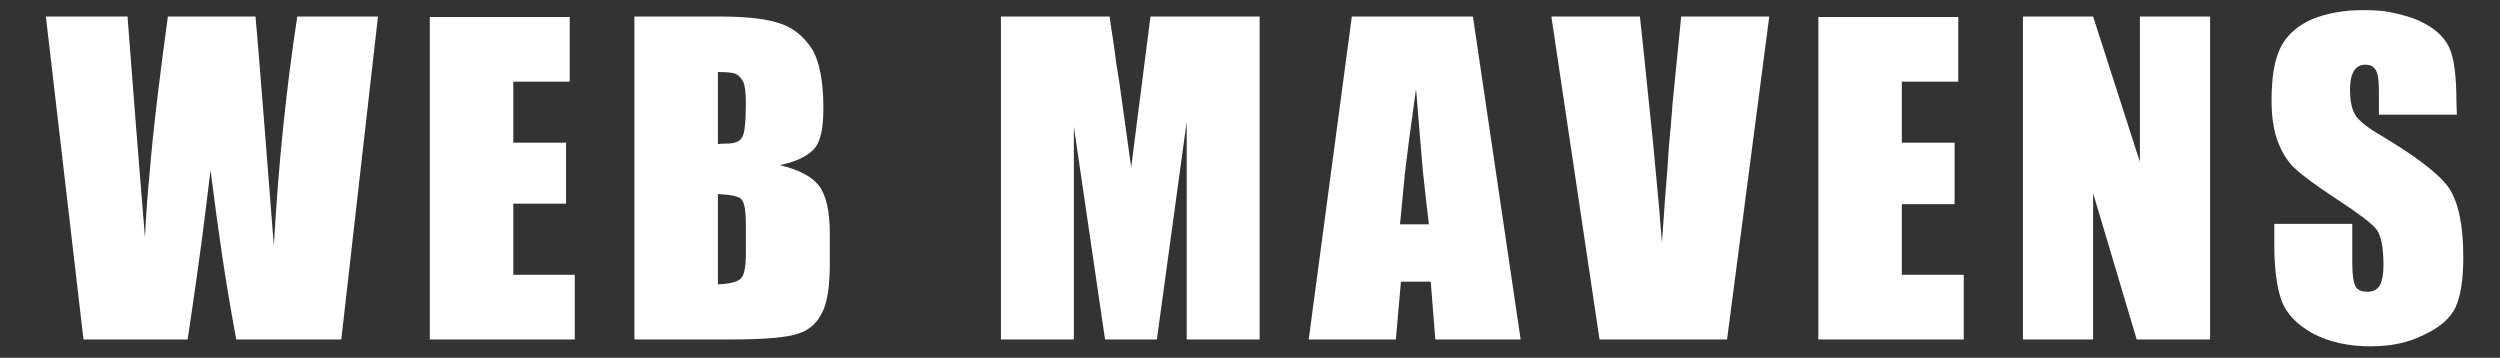
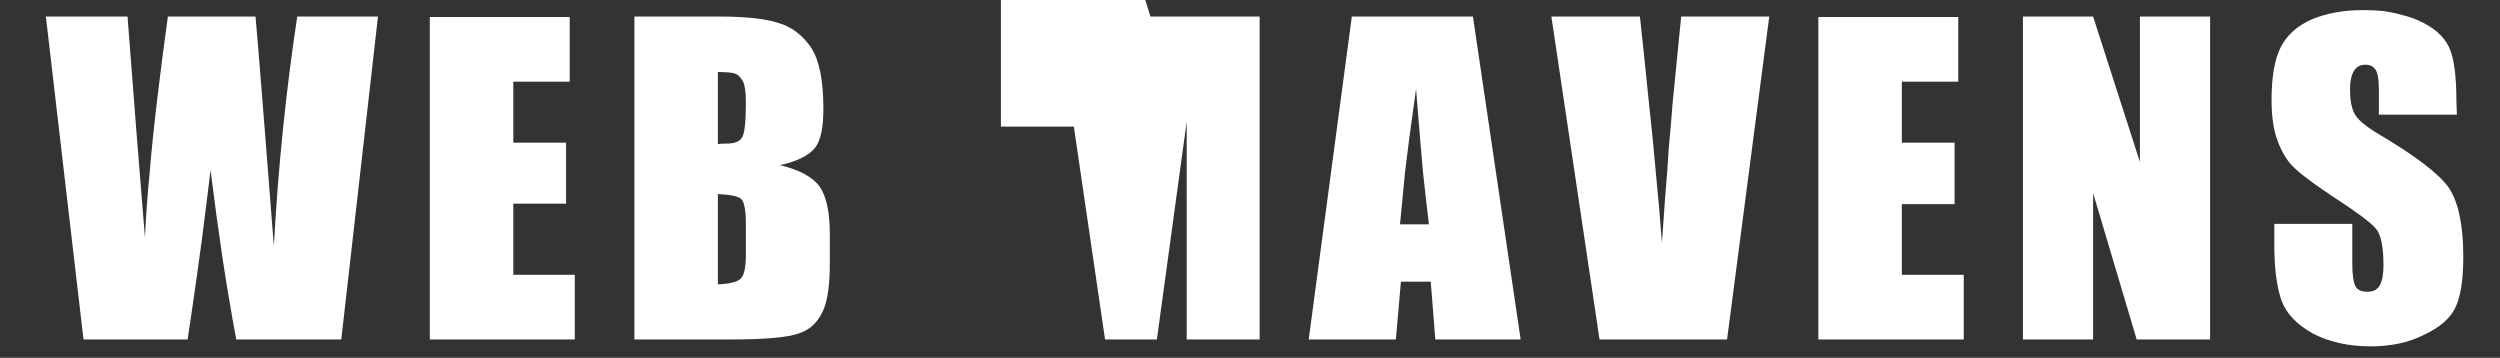
<svg xmlns="http://www.w3.org/2000/svg" version="1.2" viewBox="0 0 545 78" width="545" height="78">
  <rect x="0" y="0" width="545" height="78" fill="#333333" stroke="none" />
  <title>wm-logo</title>
  <style>
		.s0 { fill: #ffffff } 
	</style>
-   <path class="s0" d="m64.8 3.6h17.6l-8 70.4h-22.9q-1.7-9.2-3-17.8-1.3-8.7-2.6-19.1-0.5 4.2-1 8.1-0.5 3.9-0.9 7.1-0.4 3.1-1.2 8.7-0.8 5.7-1.9 13h-22.7l-8.2-70.4h17.8l1.9 24.6 1.9 23.6q0.3-6.7 1-13.9 0.6-7.3 1.7-16.5 1.1-9.2 2.3-17.8h19.1q0.2 1.7 1.9 23.2l2.1 26.8q1.4-25.6 5.1-50zm28.9 70.4v-70.3h30.5v14.1h-12.3v13.3h11.5v13.3h-11.5v15.5h13.4v14.1zm44.6 0v-70.4h18.3q8.8 0 13.1 1.4 4.4 1.3 7.2 5.5 2.6 4.1 2.6 13.2 0 6.2-1.8 8.5-2.1 2.6-7.7 3.8 6.4 1.5 8.7 4.7 2.2 3.2 2.2 10.3v6.4q0 7.4-1.6 10.6-1.7 3.6-5.2 4.7-3.7 1.3-14.6 1.3zm18.2-58.3v15.7q0.8-0.1 1.9-0.1 2.7 0 3.4-1.4 0.8-1.3 0.8-7.5 0-3.4-0.6-4.6-0.7-1.3-1.6-1.7-0.9-0.4-3.9-0.4zm0 26.6v19.7q4-0.2 5-1.3 1.1-1 1.1-5.3v-6.6q0-4.4-1-5.4-0.9-0.9-5.1-1.1zm94.3-38.7h23.8v70.4h-15.9v-47.5l-6.5 47.5h-11.3l-6.8-46.4v46.4h-15.9v-70.4h23.7q0.2 1.7 0.7 4.8 0.5 3.2 0.7 5.1 0.3 1.9 0.8 5l2.5 18zm43.9 0h26.4l10.4 70.4h-18.6l-1-12.6h-6.5l-1.1 12.6h-19zm10.5 45.3h6.3q-0.7-5.9-1.3-11.5-0.5-5.6-1.5-18-1.7 12-2.4 18.1-0.6 6.1-1.1 11.4zm61.3-45.3h19.2l-9.2 70.4h-27.8l-10.5-70.4h19.3q0.8 7.2 1.8 17.2 1.1 10.1 1.7 17.1 0.7 7 1.3 15l0.7-9.8q0.5-5.8 0.8-10.9 0.5-5.2 0.8-9.4 0.4-4.2 0.6-6.1zm29.9 70.4v-70.3h30.5v14.1h-12.3v13.3h11.5v13.4h-11.5v15.4h13.5v14.1zm70.1-70.4h15.3v70.4h-16l-9.5-31.9v31.9h-15.3v-70.4h15.3l10.2 31.7zm69 18.5l0.1 2.9h-17v-5.3q0-3.6-0.8-4.6-0.7-1-2.1-1-1.7 0-2.5 1.3-0.9 1.4-0.9 4.1 0 3.4 1 5.3 1 1.9 5.2 4.4 12.2 7.2 15.4 11.8 3.1 4.8 3.1 15 0 7.4-1.7 11-1.7 3.6-6.9 6-4.9 2.5-11.6 2.5-7.2 0-12.6-2.8-5.2-2.9-6.8-7.1-1.6-4.5-1.6-12.2v-4.6h17v8.6q0 3.7 0.7 5 0.6 1.2 2.6 1.2 1.9 0 2.7-1.4 0.8-1.5 0.8-4.3 0-6.3-1.7-8.1-1.6-1.9-8.5-6.4-6.7-4.4-9-6.6-2.2-1.9-3.7-5.6-1.5-3.7-1.5-9.3 0-7.9 2.1-11.8 2-3.8 6.7-5.9 4.9-2 11.1-2 2.3 0 4.4 0.2 2.2 0.3 4.3 0.9 2 0.5 3.5 1.2 4.9 2.2 6.6 5.8 1.6 3.4 1.6 11.8z" />
+   <path class="s0" d="m64.8 3.6h17.6l-8 70.4h-22.9q-1.7-9.2-3-17.8-1.3-8.7-2.6-19.1-0.5 4.2-1 8.1-0.5 3.9-0.9 7.1-0.4 3.1-1.2 8.7-0.8 5.7-1.9 13h-22.7l-8.2-70.4h17.8l1.9 24.6 1.9 23.6q0.3-6.7 1-13.9 0.6-7.3 1.7-16.5 1.1-9.2 2.3-17.8h19.1q0.2 1.7 1.9 23.2l2.1 26.8q1.4-25.6 5.1-50zm28.9 70.4v-70.3h30.5v14.1h-12.3v13.3h11.5v13.3h-11.5v15.5h13.4v14.1zm44.6 0v-70.4h18.3q8.8 0 13.1 1.4 4.4 1.3 7.2 5.5 2.6 4.1 2.6 13.2 0 6.2-1.8 8.5-2.1 2.6-7.7 3.8 6.4 1.5 8.7 4.7 2.2 3.2 2.2 10.3v6.4q0 7.4-1.6 10.6-1.7 3.6-5.2 4.7-3.7 1.3-14.6 1.3zm18.2-58.3v15.7q0.8-0.1 1.9-0.1 2.7 0 3.4-1.4 0.8-1.3 0.8-7.5 0-3.4-0.6-4.6-0.7-1.3-1.6-1.7-0.9-0.4-3.9-0.4zm0 26.6v19.7q4-0.2 5-1.3 1.1-1 1.1-5.3v-6.6q0-4.4-1-5.4-0.9-0.9-5.1-1.1zm94.3-38.7h23.8v70.4h-15.9v-47.5l-6.5 47.5h-11.3l-6.8-46.4h-15.9v-70.4h23.7q0.2 1.7 0.7 4.8 0.5 3.2 0.7 5.1 0.3 1.9 0.8 5l2.5 18zm43.9 0h26.4l10.4 70.4h-18.6l-1-12.6h-6.5l-1.1 12.6h-19zm10.5 45.3h6.3q-0.7-5.9-1.3-11.5-0.5-5.6-1.5-18-1.7 12-2.4 18.1-0.6 6.1-1.1 11.4zm61.3-45.3h19.2l-9.2 70.4h-27.8l-10.5-70.4h19.3q0.8 7.2 1.8 17.2 1.1 10.1 1.7 17.1 0.7 7 1.3 15l0.7-9.8q0.5-5.8 0.8-10.9 0.5-5.2 0.8-9.4 0.4-4.2 0.6-6.1zm29.9 70.4v-70.3h30.5v14.1h-12.3v13.3h11.5v13.4h-11.5v15.4h13.5v14.1zm70.1-70.4h15.3v70.4h-16l-9.5-31.9v31.9h-15.3v-70.4h15.3l10.2 31.7zm69 18.5l0.1 2.9h-17v-5.3q0-3.6-0.8-4.6-0.7-1-2.1-1-1.7 0-2.5 1.3-0.9 1.4-0.9 4.1 0 3.4 1 5.3 1 1.9 5.2 4.4 12.2 7.2 15.4 11.8 3.1 4.8 3.1 15 0 7.4-1.7 11-1.7 3.6-6.9 6-4.9 2.5-11.6 2.5-7.2 0-12.6-2.8-5.2-2.9-6.8-7.1-1.6-4.5-1.6-12.2v-4.6h17v8.6q0 3.7 0.7 5 0.6 1.2 2.6 1.2 1.9 0 2.7-1.4 0.8-1.5 0.8-4.3 0-6.3-1.7-8.1-1.6-1.9-8.5-6.4-6.7-4.4-9-6.6-2.2-1.9-3.7-5.6-1.5-3.7-1.5-9.3 0-7.9 2.1-11.8 2-3.8 6.7-5.9 4.9-2 11.1-2 2.3 0 4.4 0.2 2.2 0.3 4.3 0.9 2 0.5 3.5 1.2 4.9 2.2 6.6 5.8 1.6 3.4 1.6 11.8z" />
</svg>